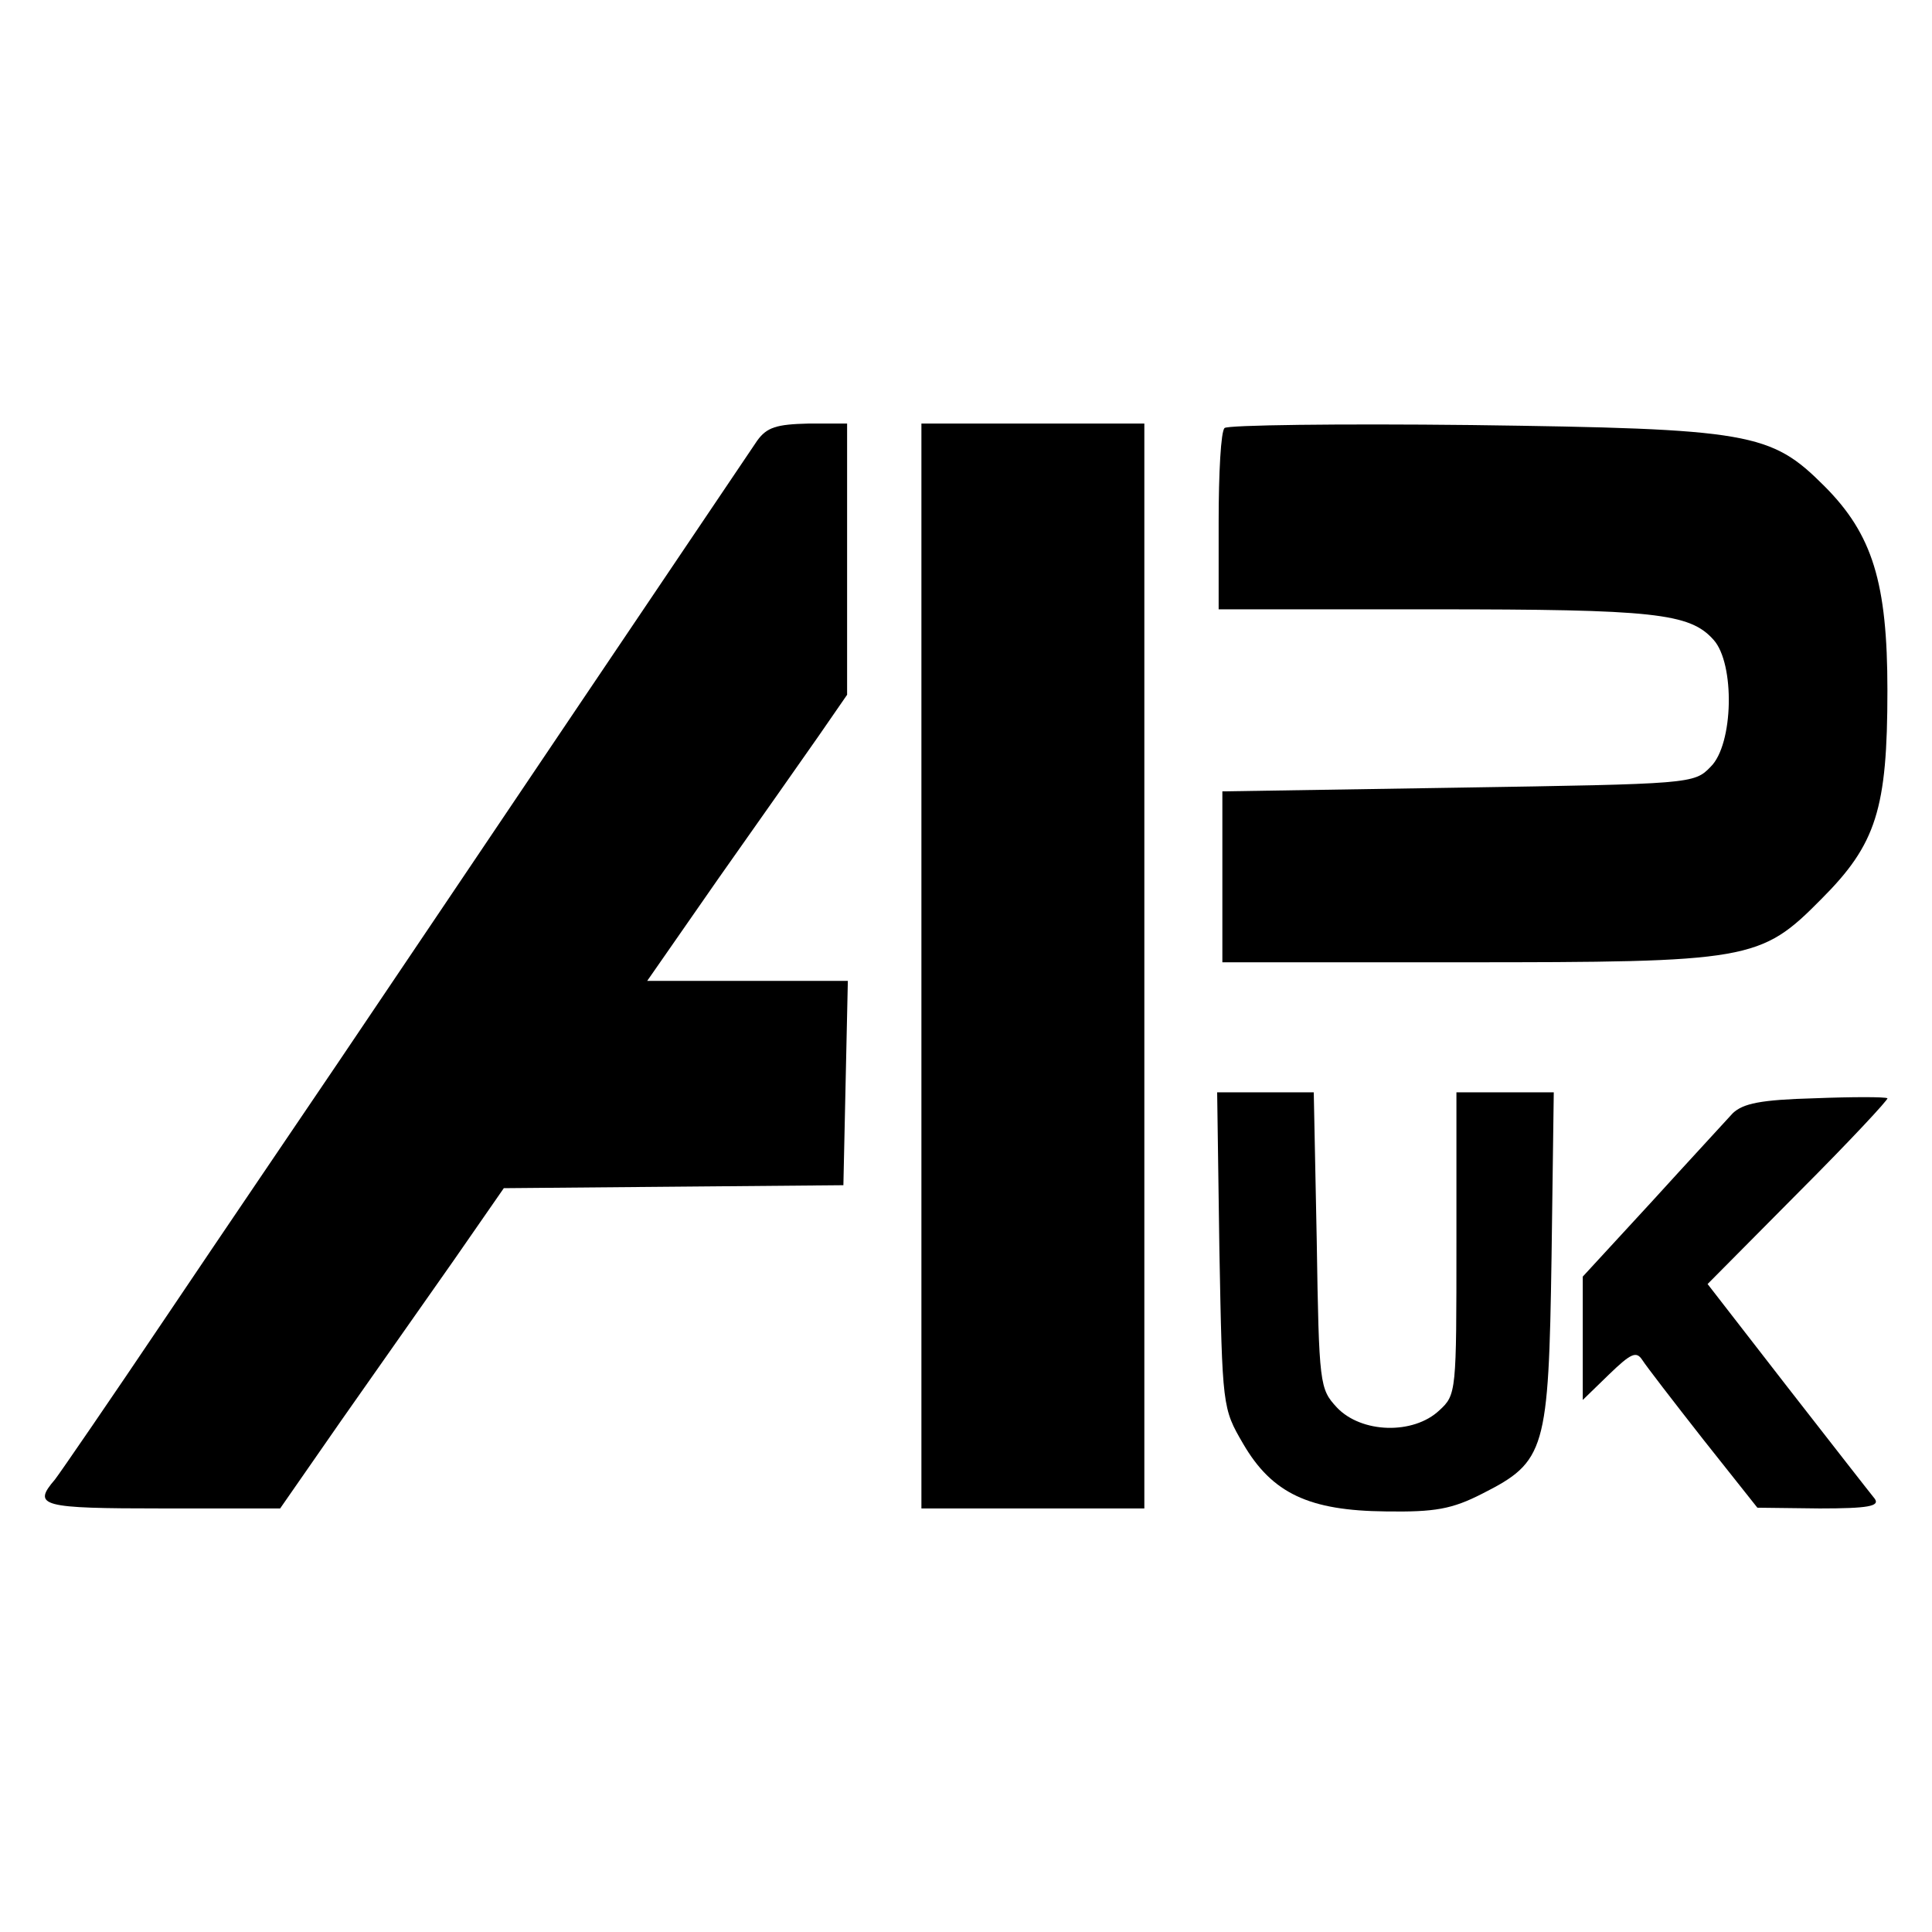
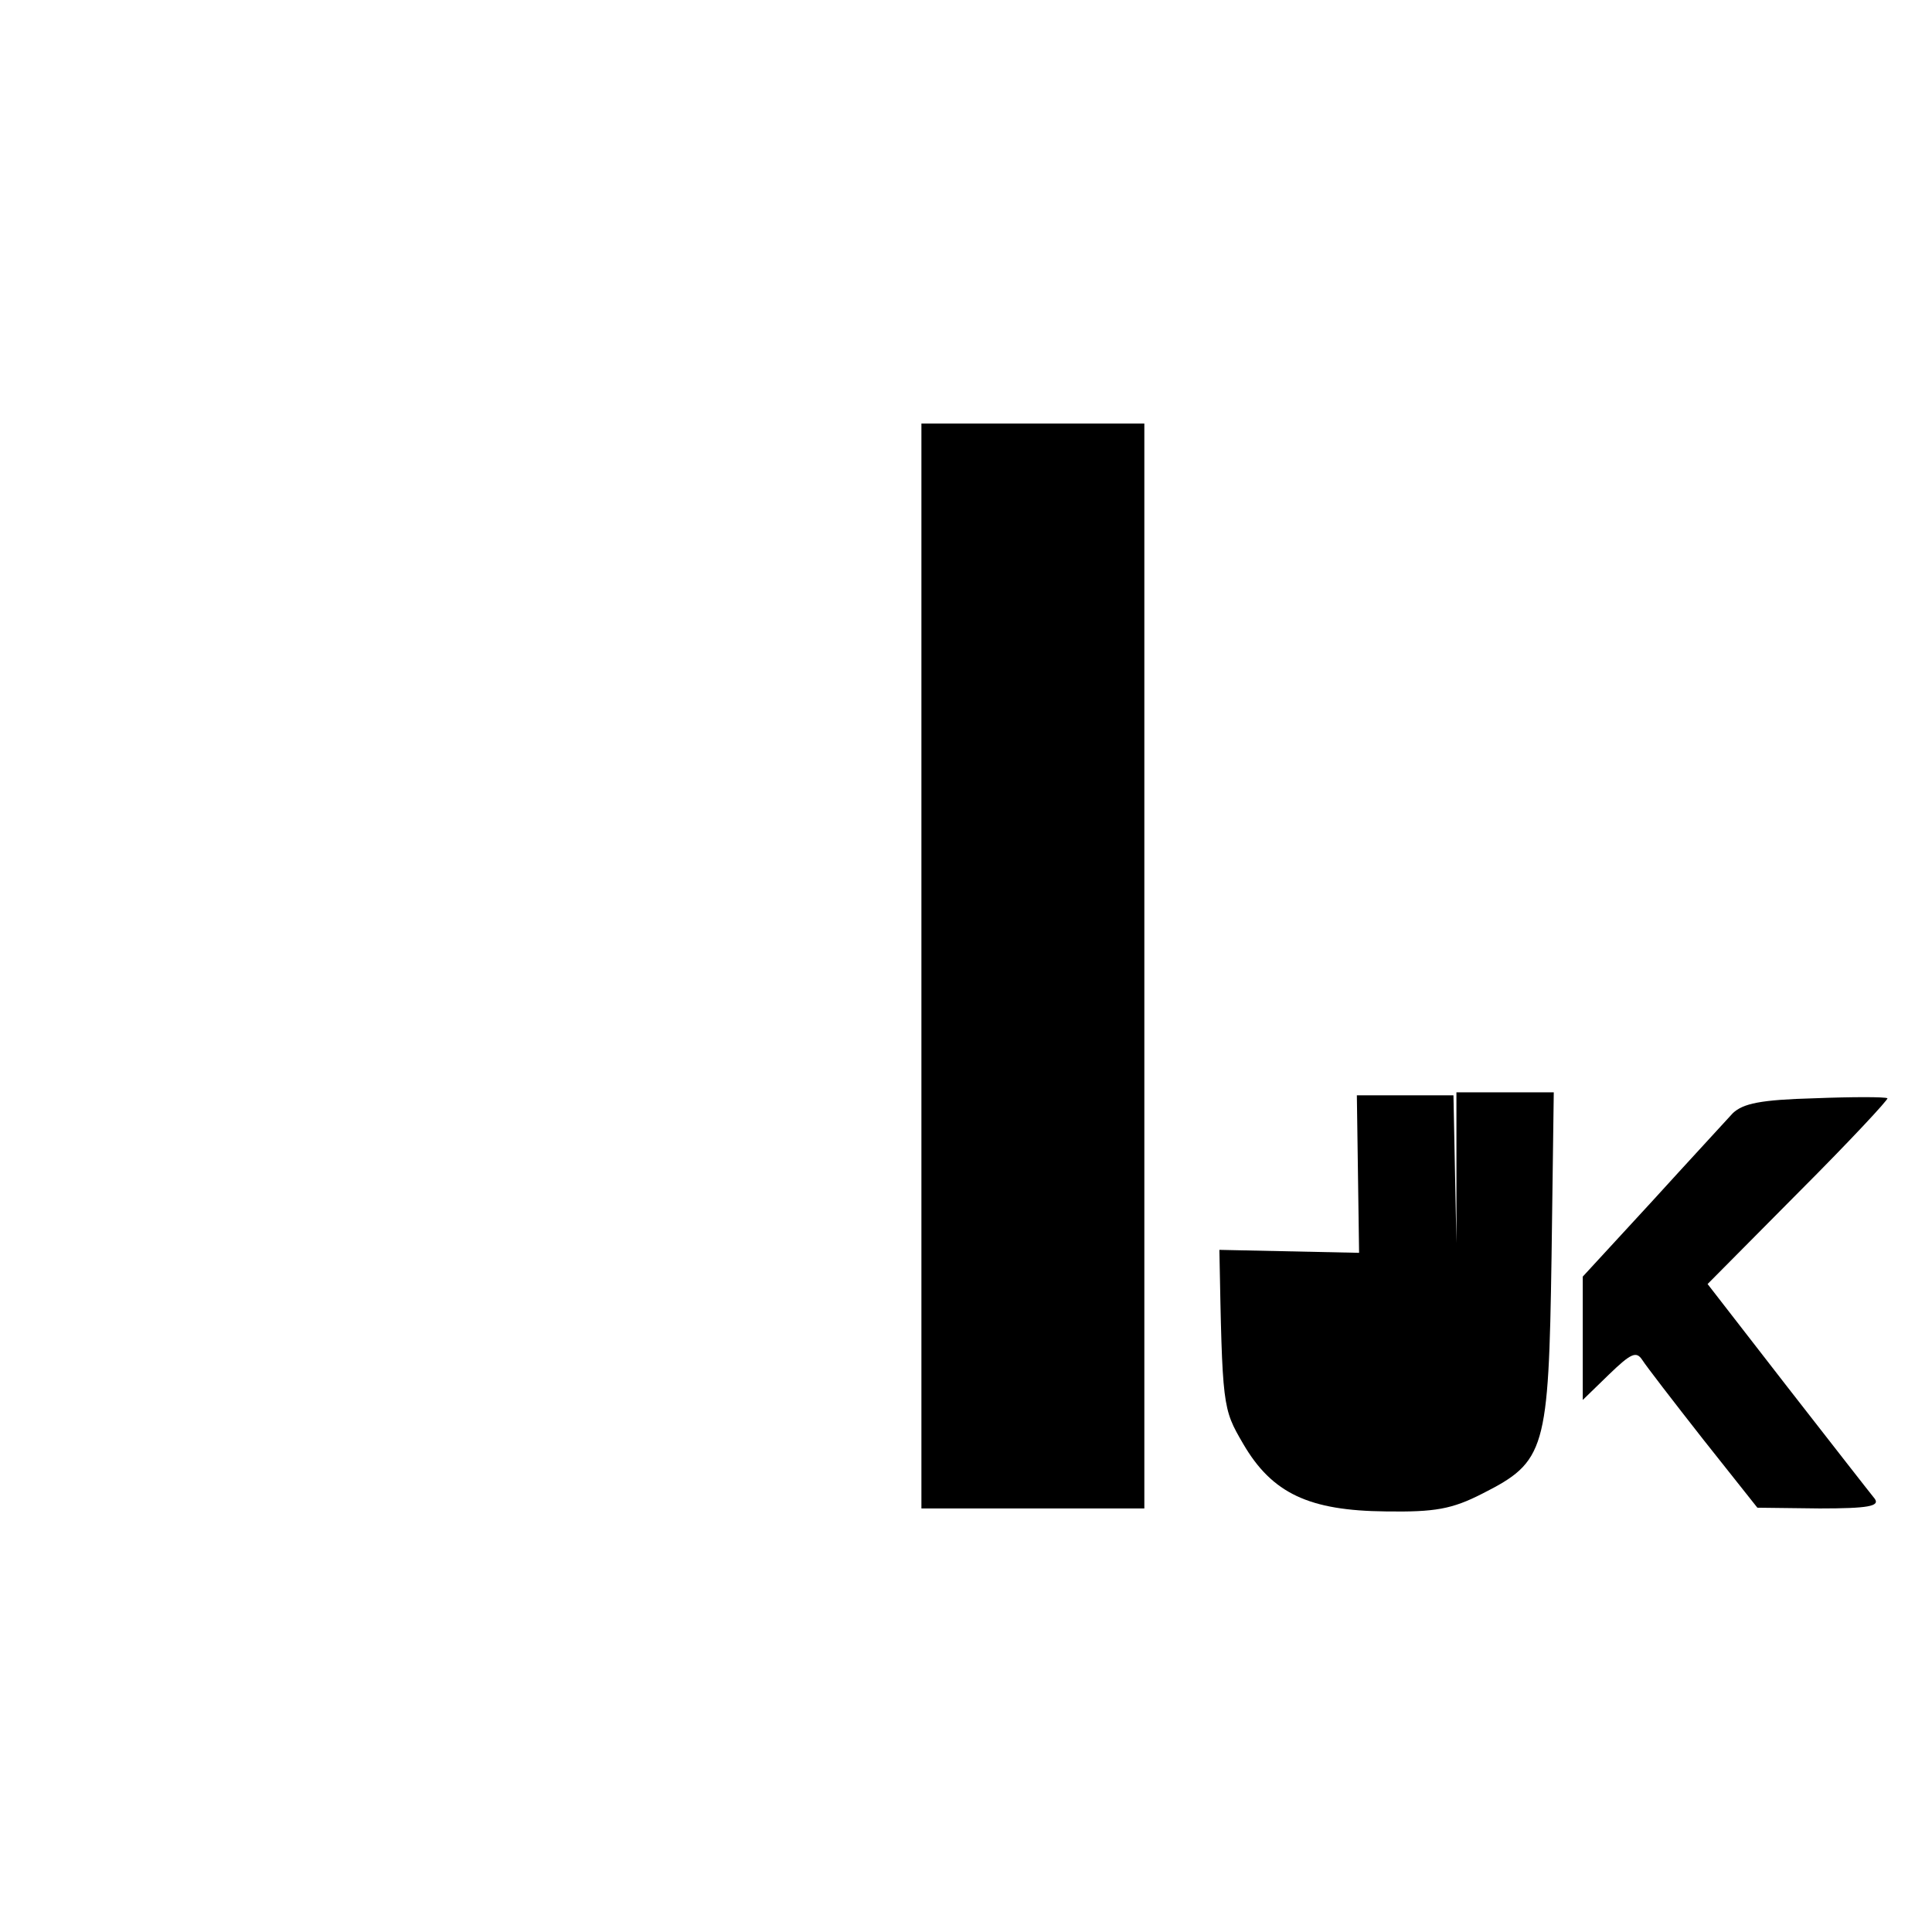
<svg xmlns="http://www.w3.org/2000/svg" version="1.0" width="260pt" height="260pt" viewBox="0 0 260 260" preserveAspectRatio="xMidYMid meet">
  <g transform="translate(0,260) scale(0.1,-0.1)" fill="#000000" stroke="none">
-     <path d="M1019 2007 c-8 -12 -118 -175 -244 -362 -126 -187 -270 -401 -320 -475 -50 -74 -154 -227 -230 -340 -76 -113 -144 -212 -151 -221 -31 -36 -19 -39 145 -39 l158 0 82 118 c45 64 113 161 151 215 l68 98 229 2 228 2 3 138 3 137 -135 0 -135 0 96 138 c53 75 114 162 135 192 l38 55 0 183 0 182 -52 0 c-43 -1 -56 -5 -69 -23z" />
    <path d="M1240 1300 l0 -730 150 0 150 0 0 730 0 730 -150 0 -150 0 0 -730z" />
-     <path d="M1648 2024 c-5 -4 -8 -61 -8 -126 l0 -118 288 0 c298 0 346 -5 378 -41 29 -32 27 -141 -4 -171 -22 -23 -27 -23 -340 -28 l-317 -5 0 -115 0 -115 320 0 c390 0 404 2 486 85 74 74 89 121 89 281 0 145 -20 210 -85 275 -72 72 -99 77 -475 82 -179 2 -328 0 -332 -4z" />
-     <path d="M1641 918 c4 -212 4 -213 32 -261 39 -67 89 -90 192 -91 66 -1 89 3 130 24 85 43 89 58 93 318 l3 222 -65 0 -66 0 0 -203 c0 -200 0 -204 -23 -225 -35 -33 -105 -31 -138 4 -23 25 -24 30 -27 225 l-4 199 -65 0 -65 0 3 -212z" />
+     <path d="M1641 918 c4 -212 4 -213 32 -261 39 -67 89 -90 192 -91 66 -1 89 3 130 24 85 43 89 58 93 318 l3 222 -65 0 -66 0 0 -203 l-4 199 -65 0 -65 0 3 -212z" />
    <path d="M2442 1122 c-73 -2 -96 -7 -110 -20 -9 -10 -59 -64 -109 -119 l-93 -101 0 -83 0 -83 35 34 c30 29 37 32 45 20 5 -8 42 -56 82 -107 l73 -92 84 -1 c65 0 81 3 74 13 -5 6 -58 74 -118 151 l-107 138 123 124 c68 68 121 125 119 126 -3 2 -47 2 -98 0z" />
  </g>
</svg>